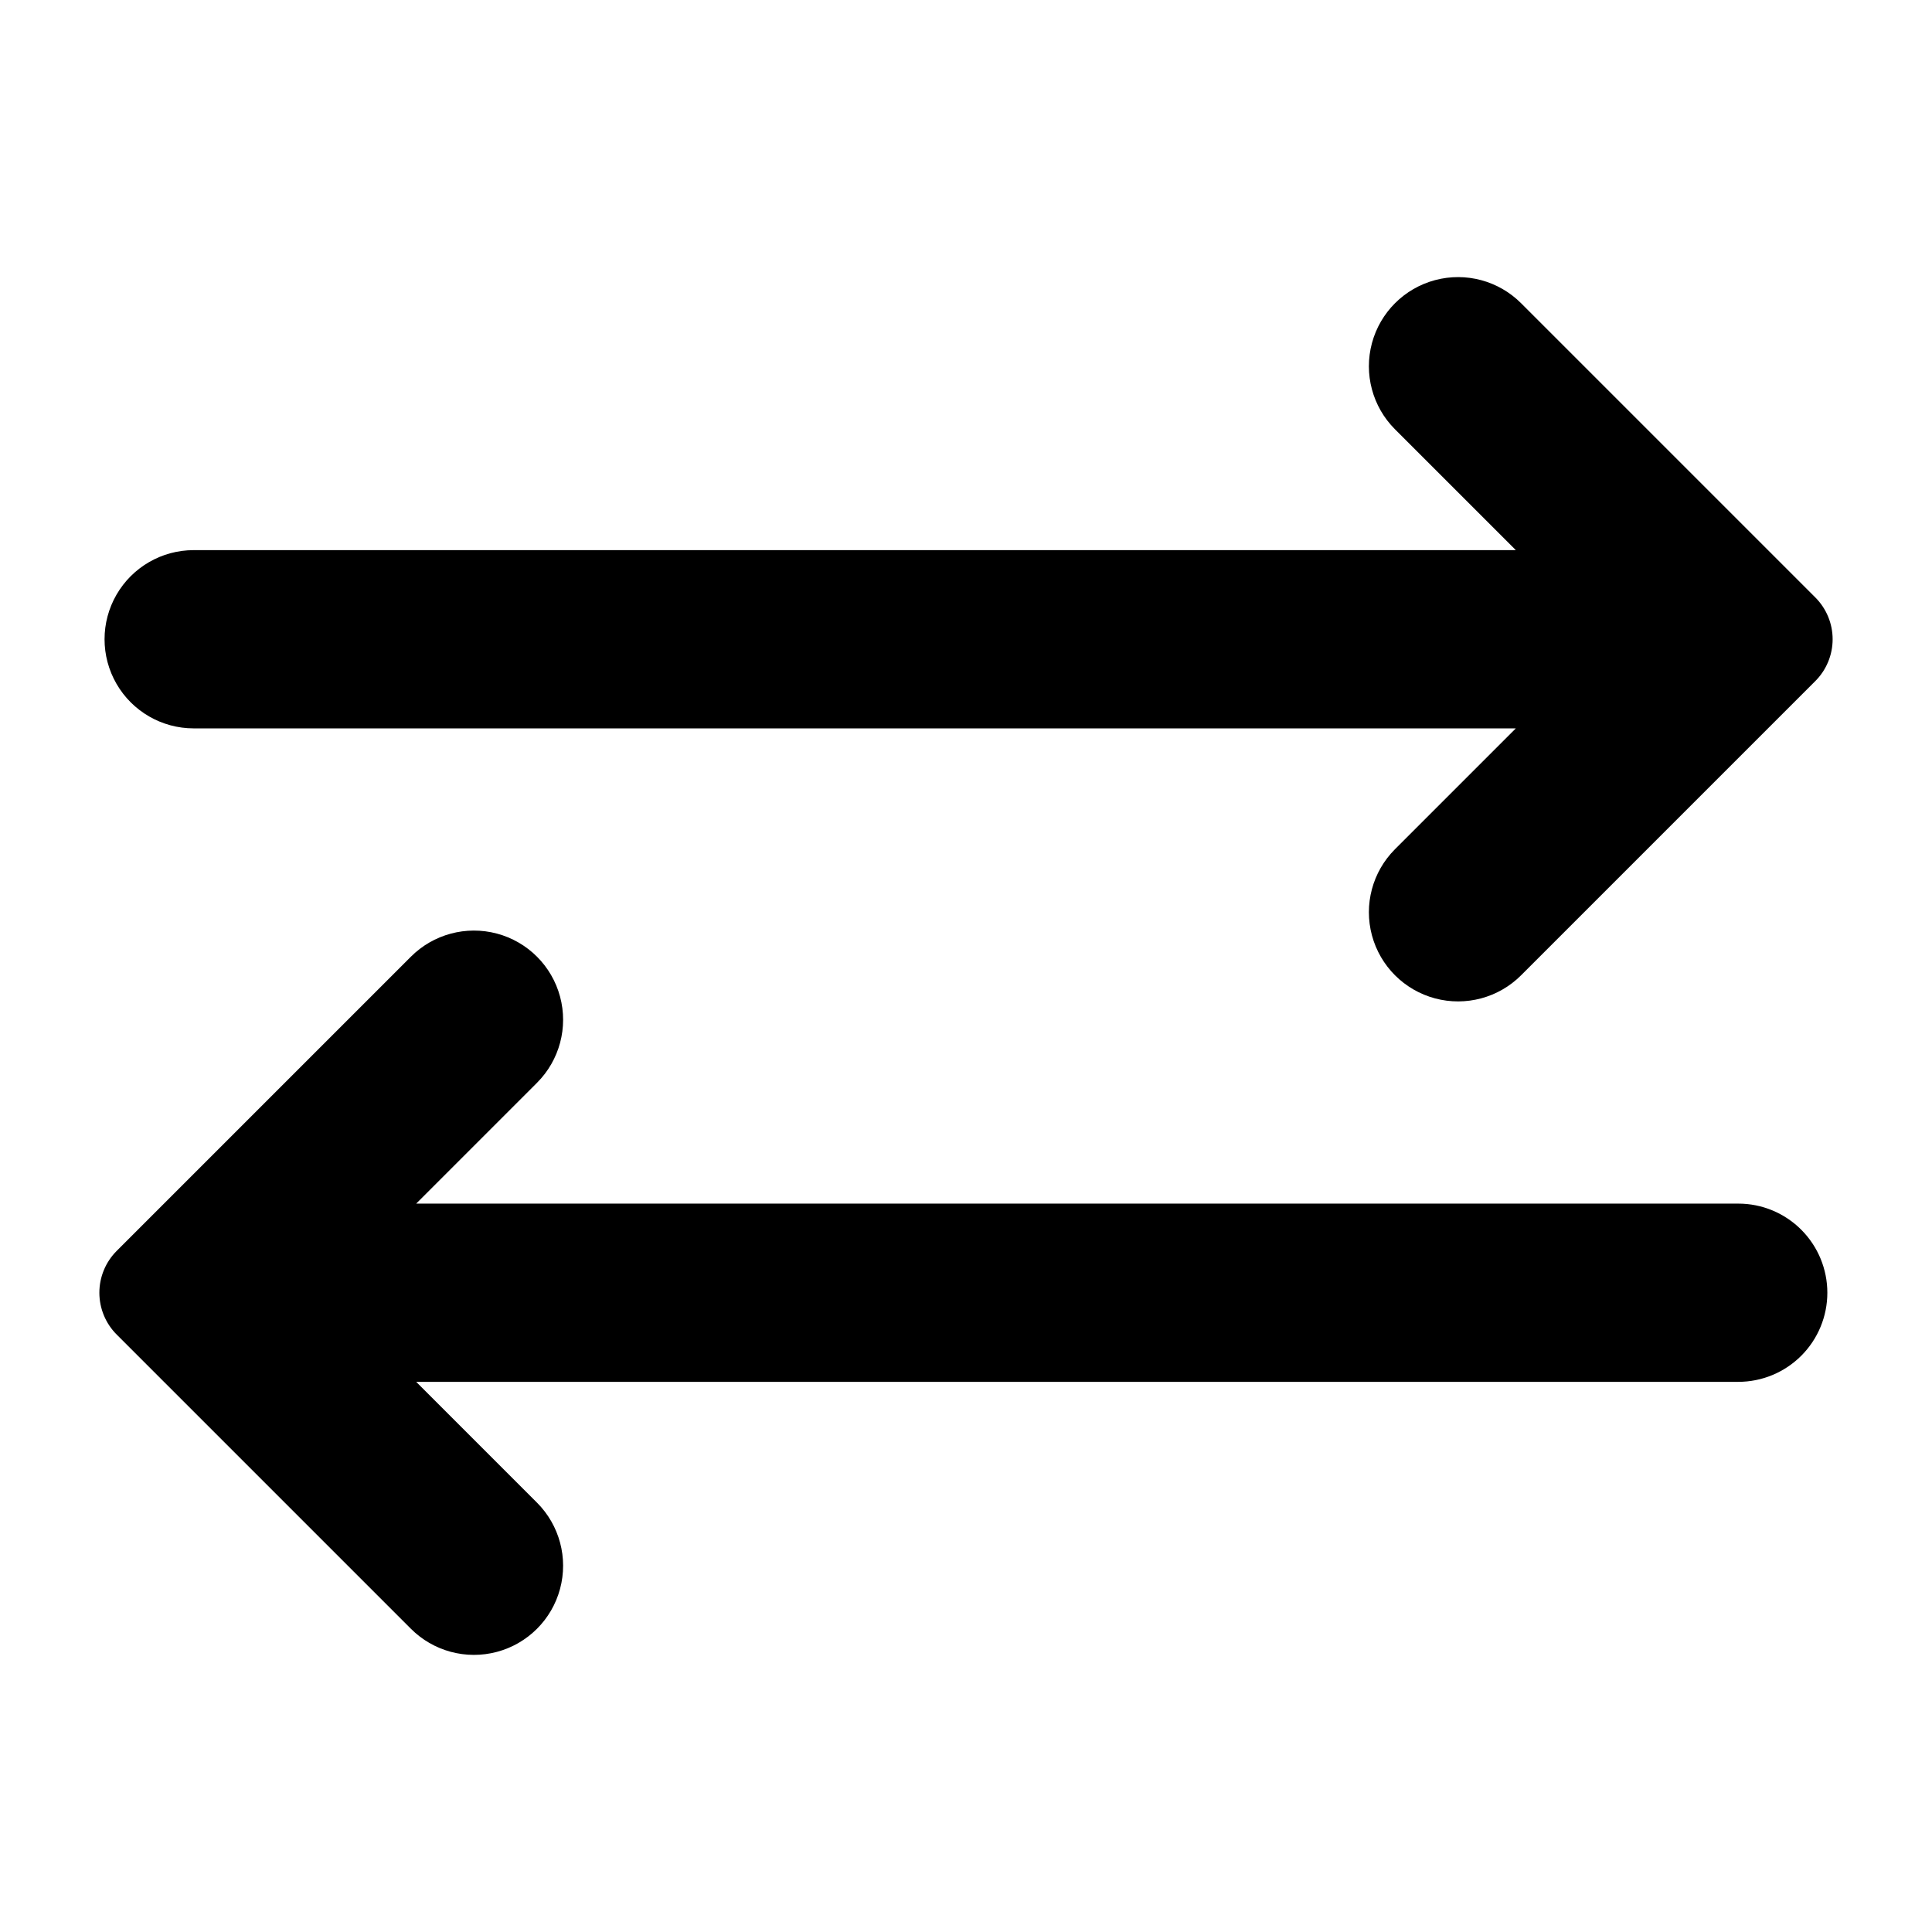
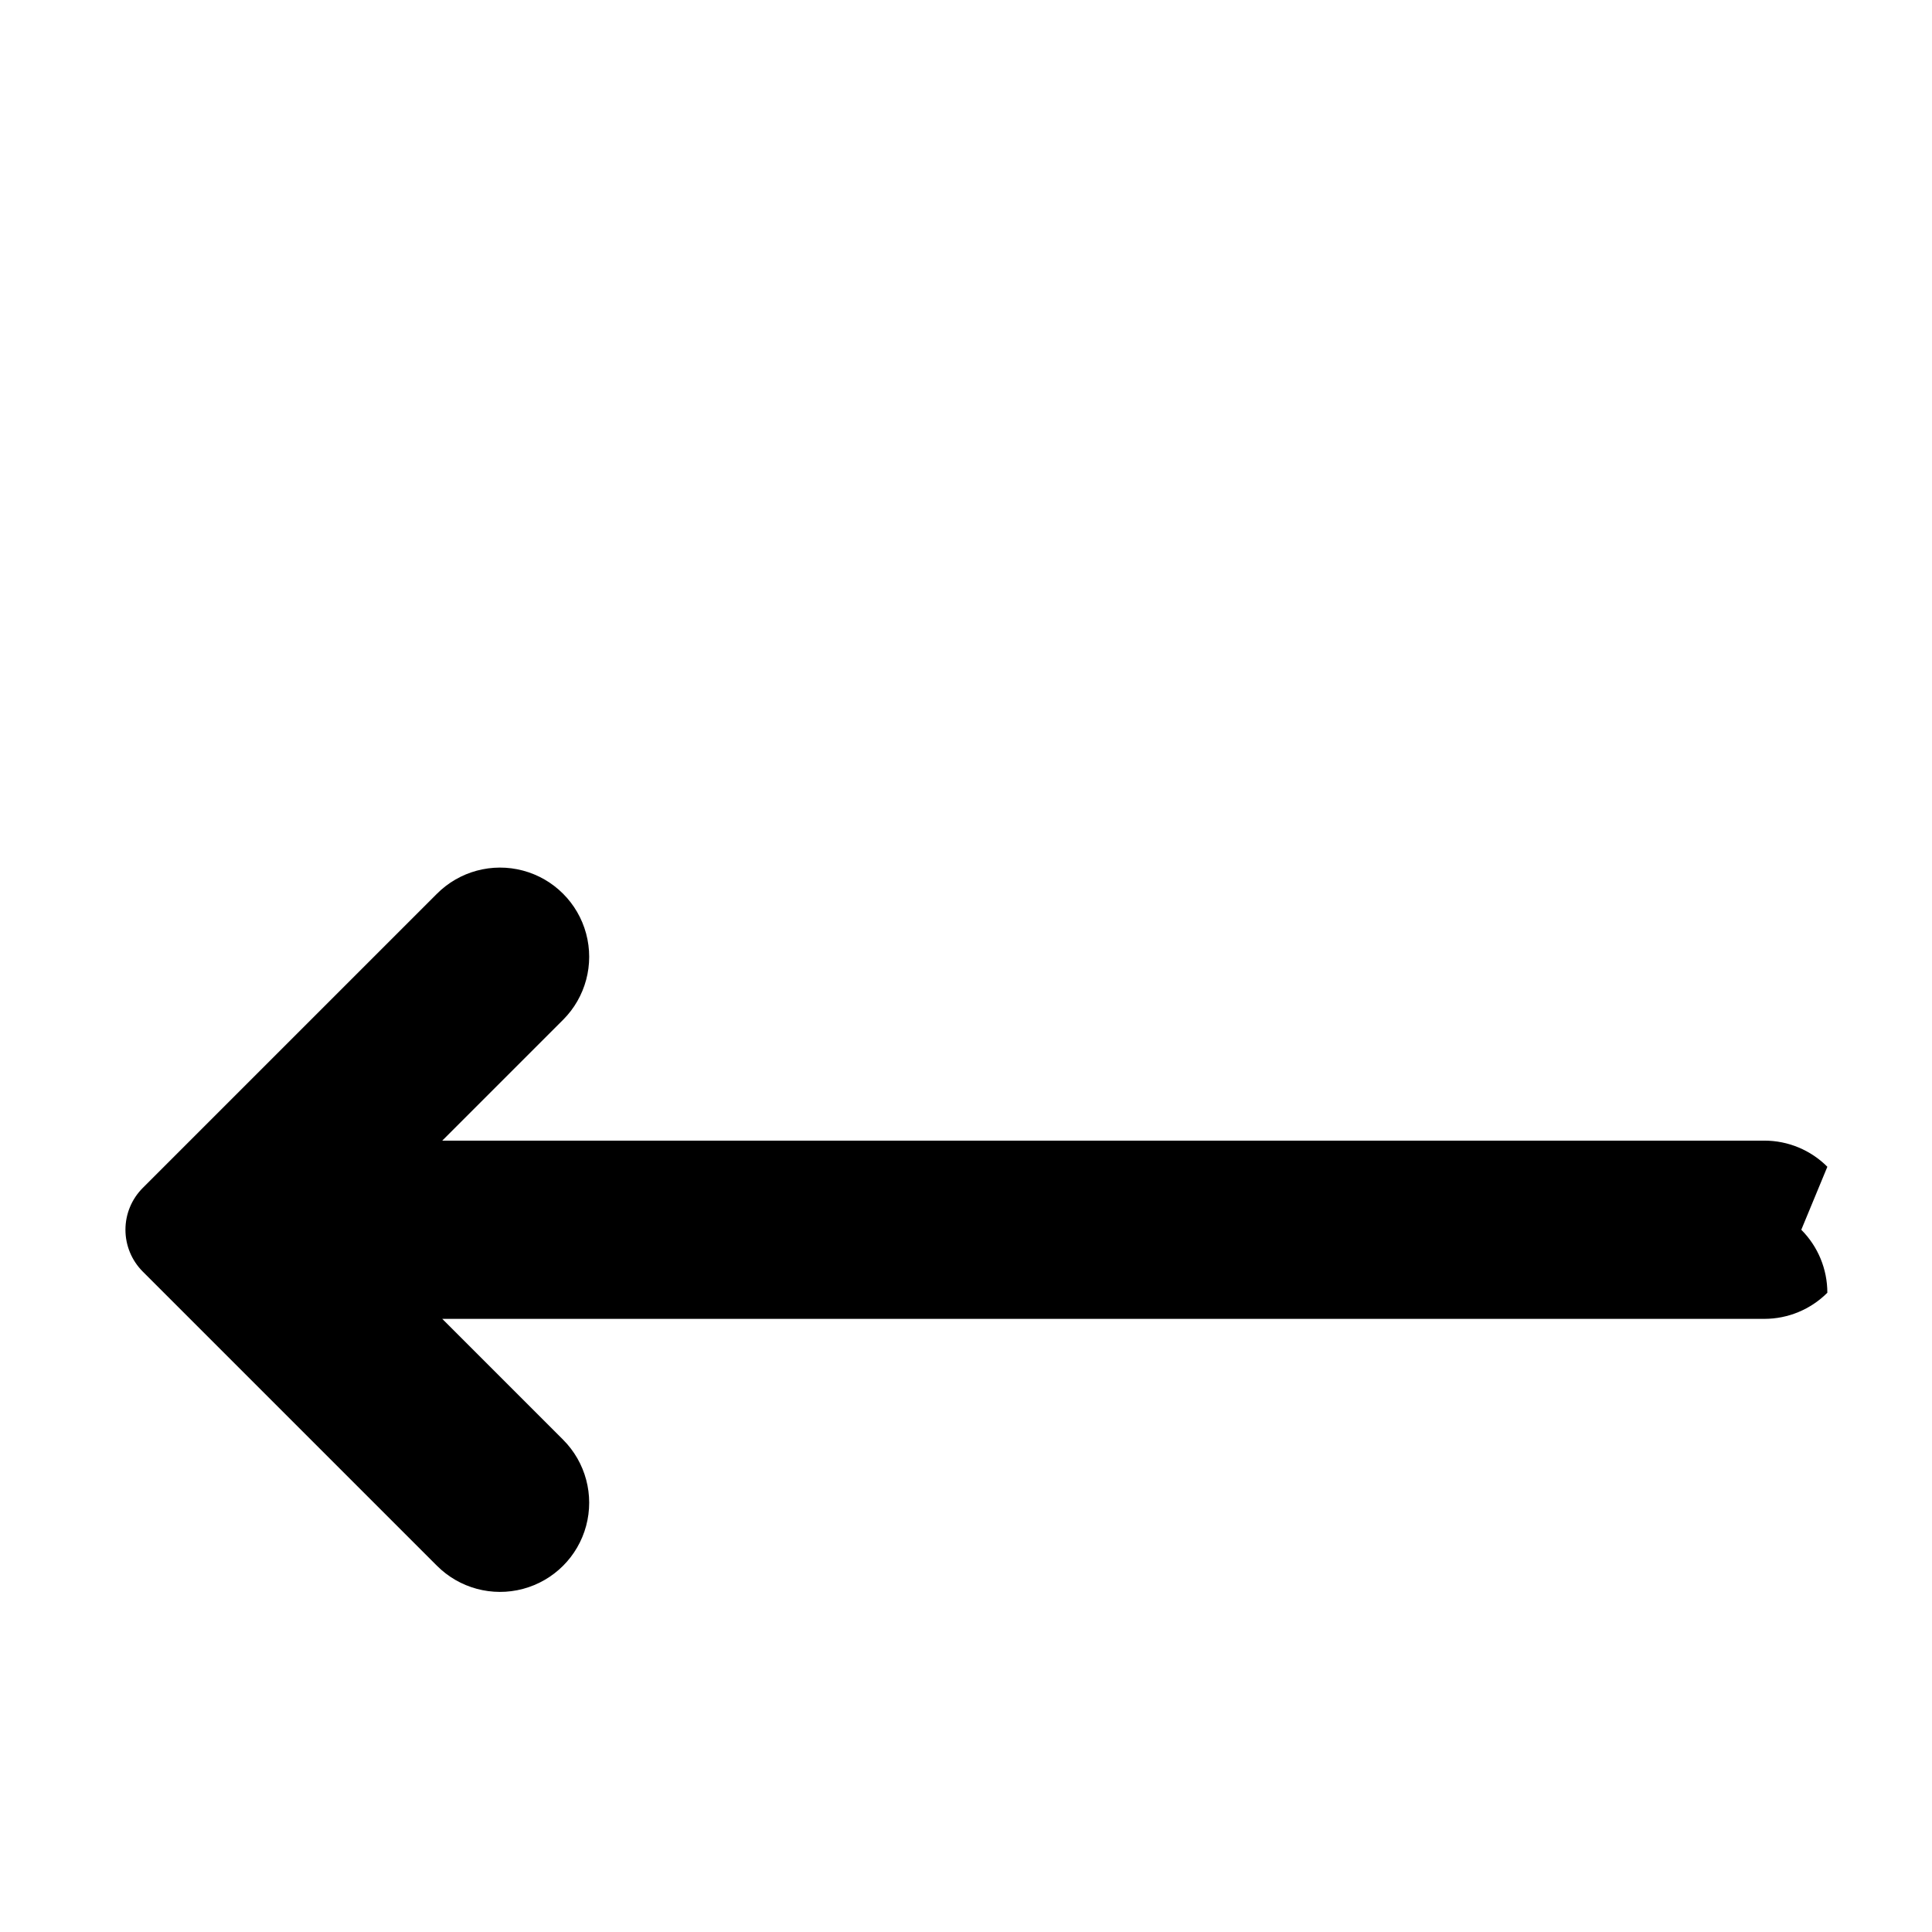
<svg xmlns="http://www.w3.org/2000/svg" fill="#000000" width="800px" height="800px" version="1.1" viewBox="144 144 512 512">
  <g>
-     <path d="m625.06 302.31c2.949 2.941 4.606 6.934 4.606 11.098s-1.656 8.156-4.606 11.098l-77.934 77.934c-5.961 5.977-14.66 8.32-22.816 6.144s-14.531-8.539-16.727-16.688c-2.195-8.152 0.125-16.855 6.09-22.832l32.039-32.039h-350.39c-8.434 0-16.23-4.504-20.449-11.809-4.219-7.309-4.219-16.309 0-23.617 4.219-7.305 12.016-11.809 20.449-11.809h350.39l-32.039-32.039c-5.965-5.977-8.285-14.68-6.09-22.832 2.195-8.148 8.57-14.512 16.727-16.688s16.855 0.168 22.816 6.144z" />
-     <path d="m621.36 469.9c4.422 4.43 6.906 10.434 6.906 16.691s-2.484 12.262-6.91 16.691c-4.426 4.426-10.426 6.918-16.684 6.922h-350.38l32.039 32.039c5.961 5.977 8.281 14.68 6.086 22.832-2.191 8.152-8.57 14.512-16.727 16.688s-16.855-0.164-22.816-6.141l-77.934-77.934c-2.949-2.941-4.606-6.938-4.606-11.102 0-4.164 1.656-8.156 4.606-11.098l77.934-77.934c5.961-5.977 14.66-8.316 22.816-6.144 8.156 2.176 14.535 8.539 16.727 16.691 2.195 8.152-0.125 16.855-6.086 22.832l-32.039 32.039h350.38c6.262-0.004 12.266 2.492 16.688 6.926z" />
+     <path d="m621.36 469.9c4.422 4.43 6.906 10.434 6.906 16.691c-4.426 4.426-10.426 6.918-16.684 6.922h-350.38l32.039 32.039c5.961 5.977 8.281 14.68 6.086 22.832-2.191 8.152-8.57 14.512-16.727 16.688s-16.855-0.164-22.816-6.141l-77.934-77.934c-2.949-2.941-4.606-6.938-4.606-11.102 0-4.164 1.656-8.156 4.606-11.098l77.934-77.934c5.961-5.977 14.66-8.316 22.816-6.144 8.156 2.176 14.535 8.539 16.727 16.691 2.195 8.152-0.125 16.855-6.086 22.832l-32.039 32.039h350.38c6.262-0.004 12.266 2.492 16.688 6.926z" />
  </g>
</svg>